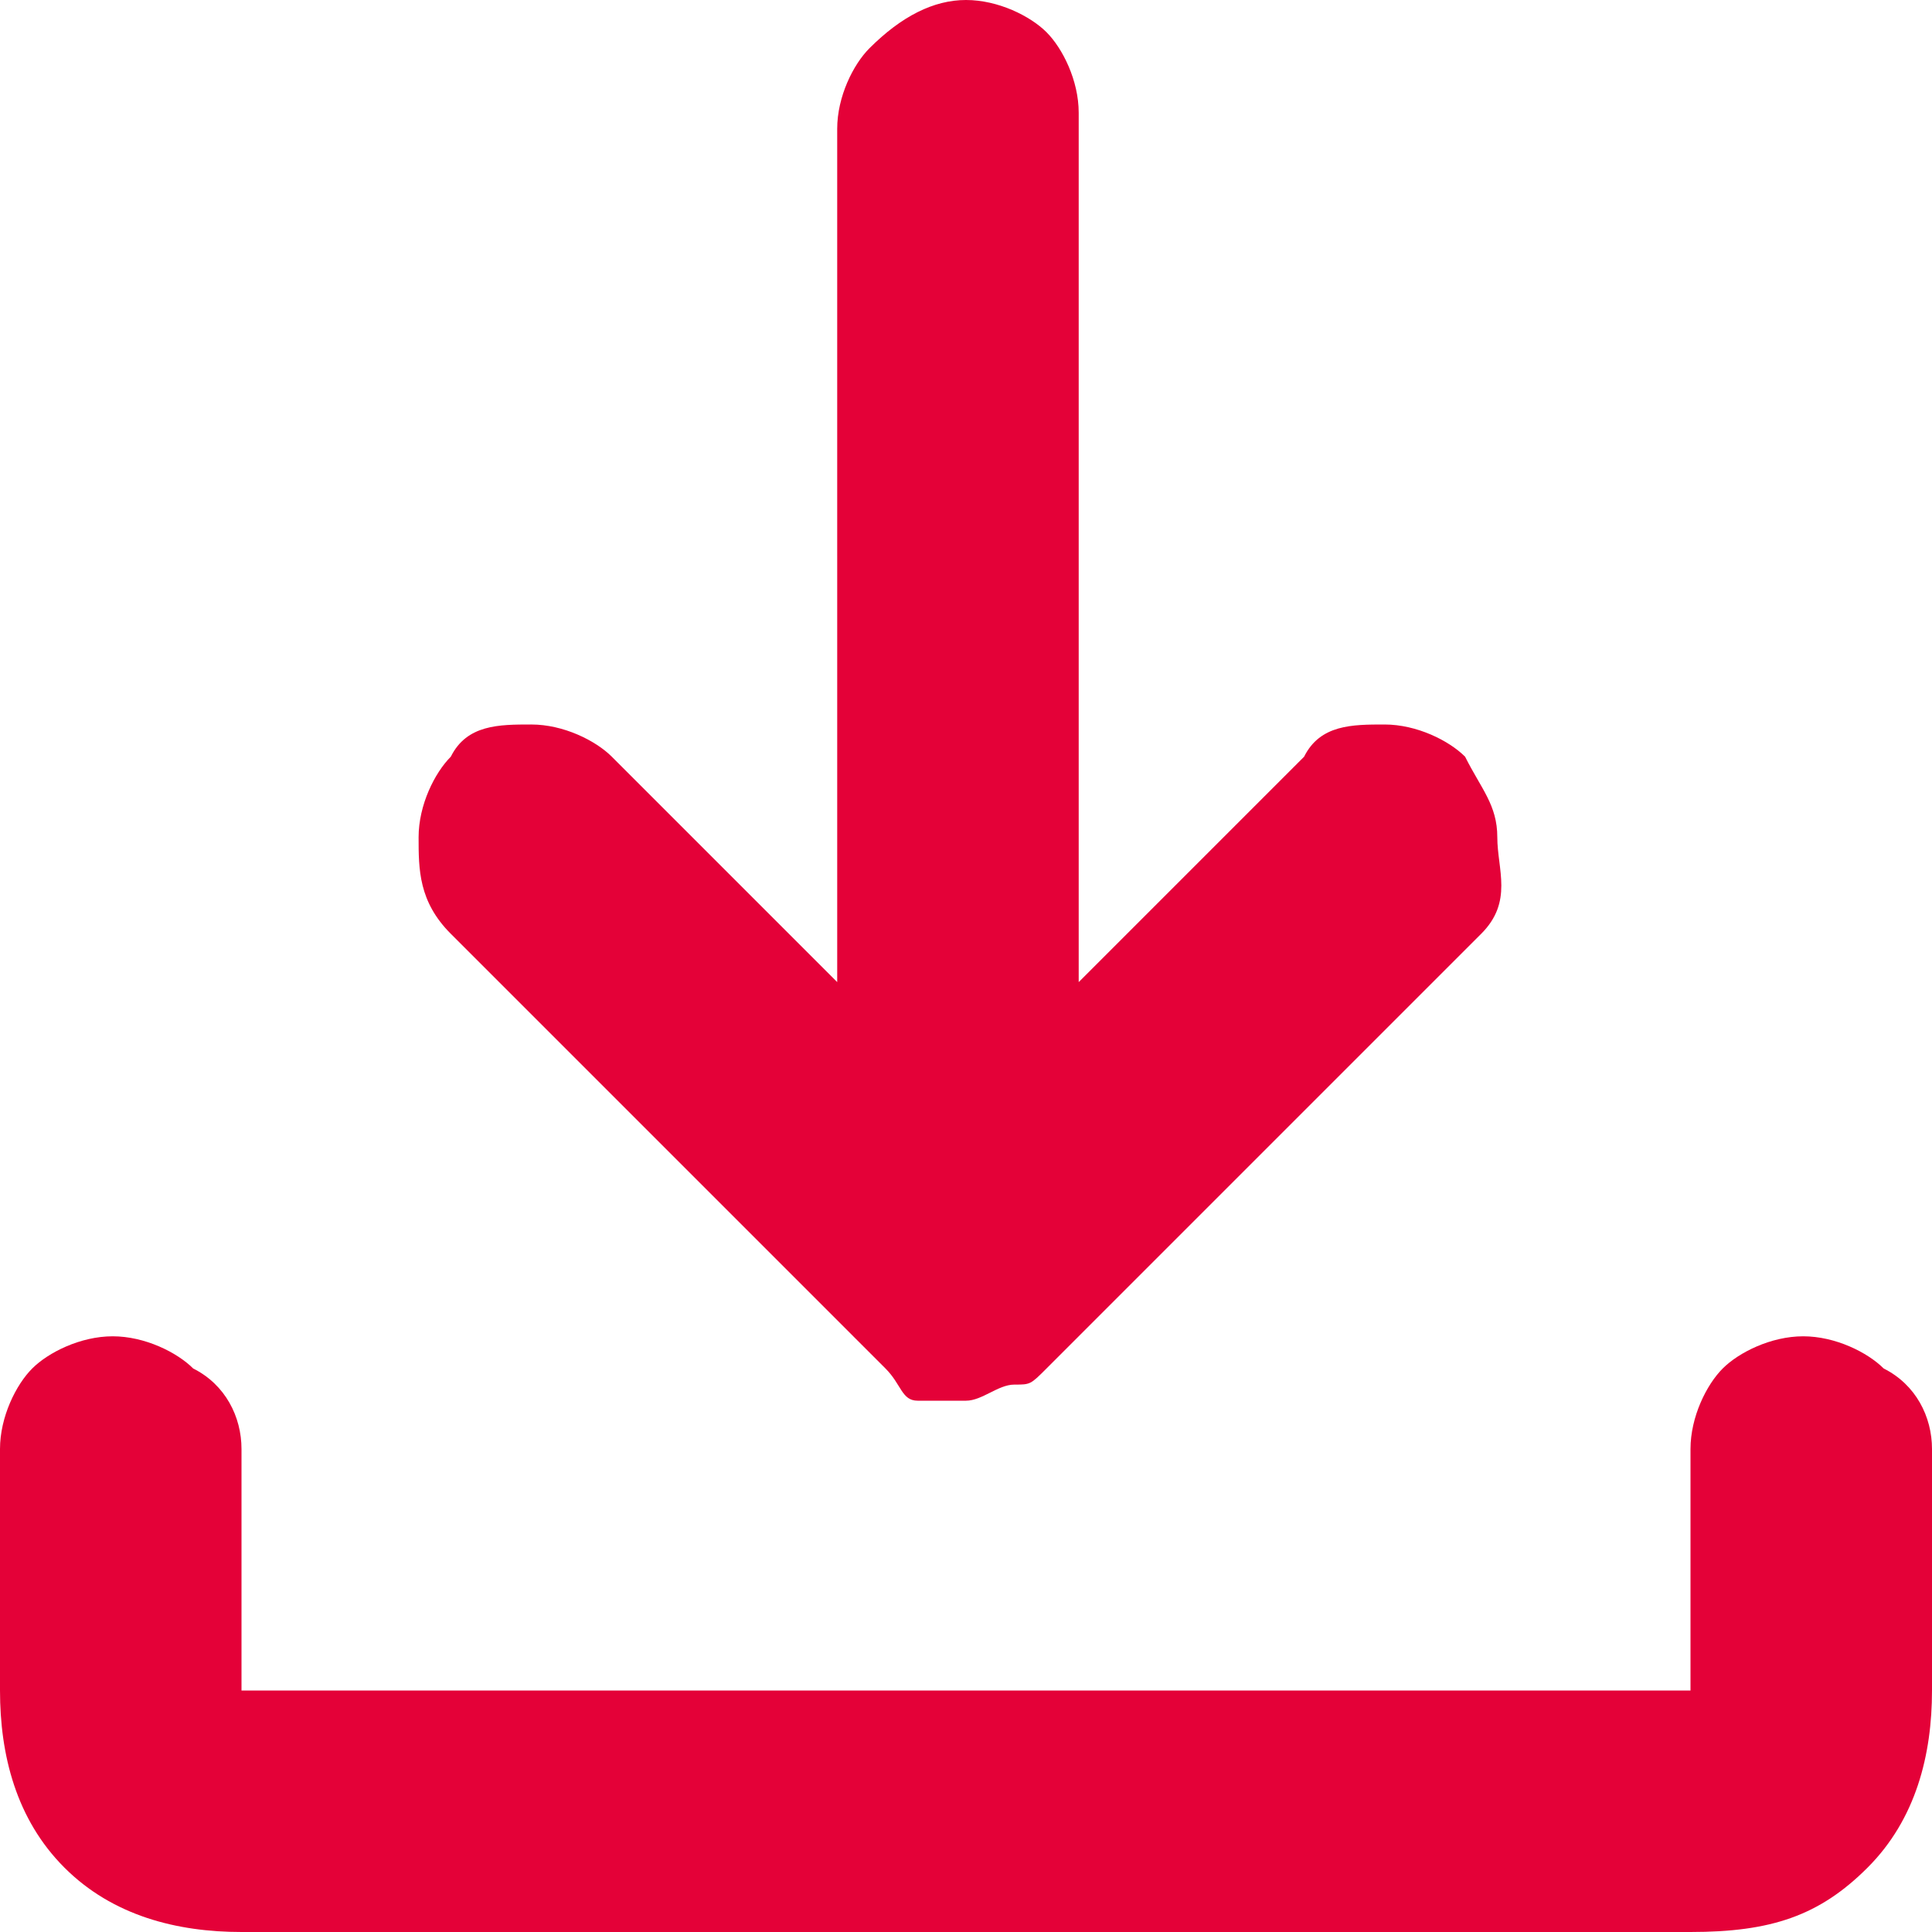
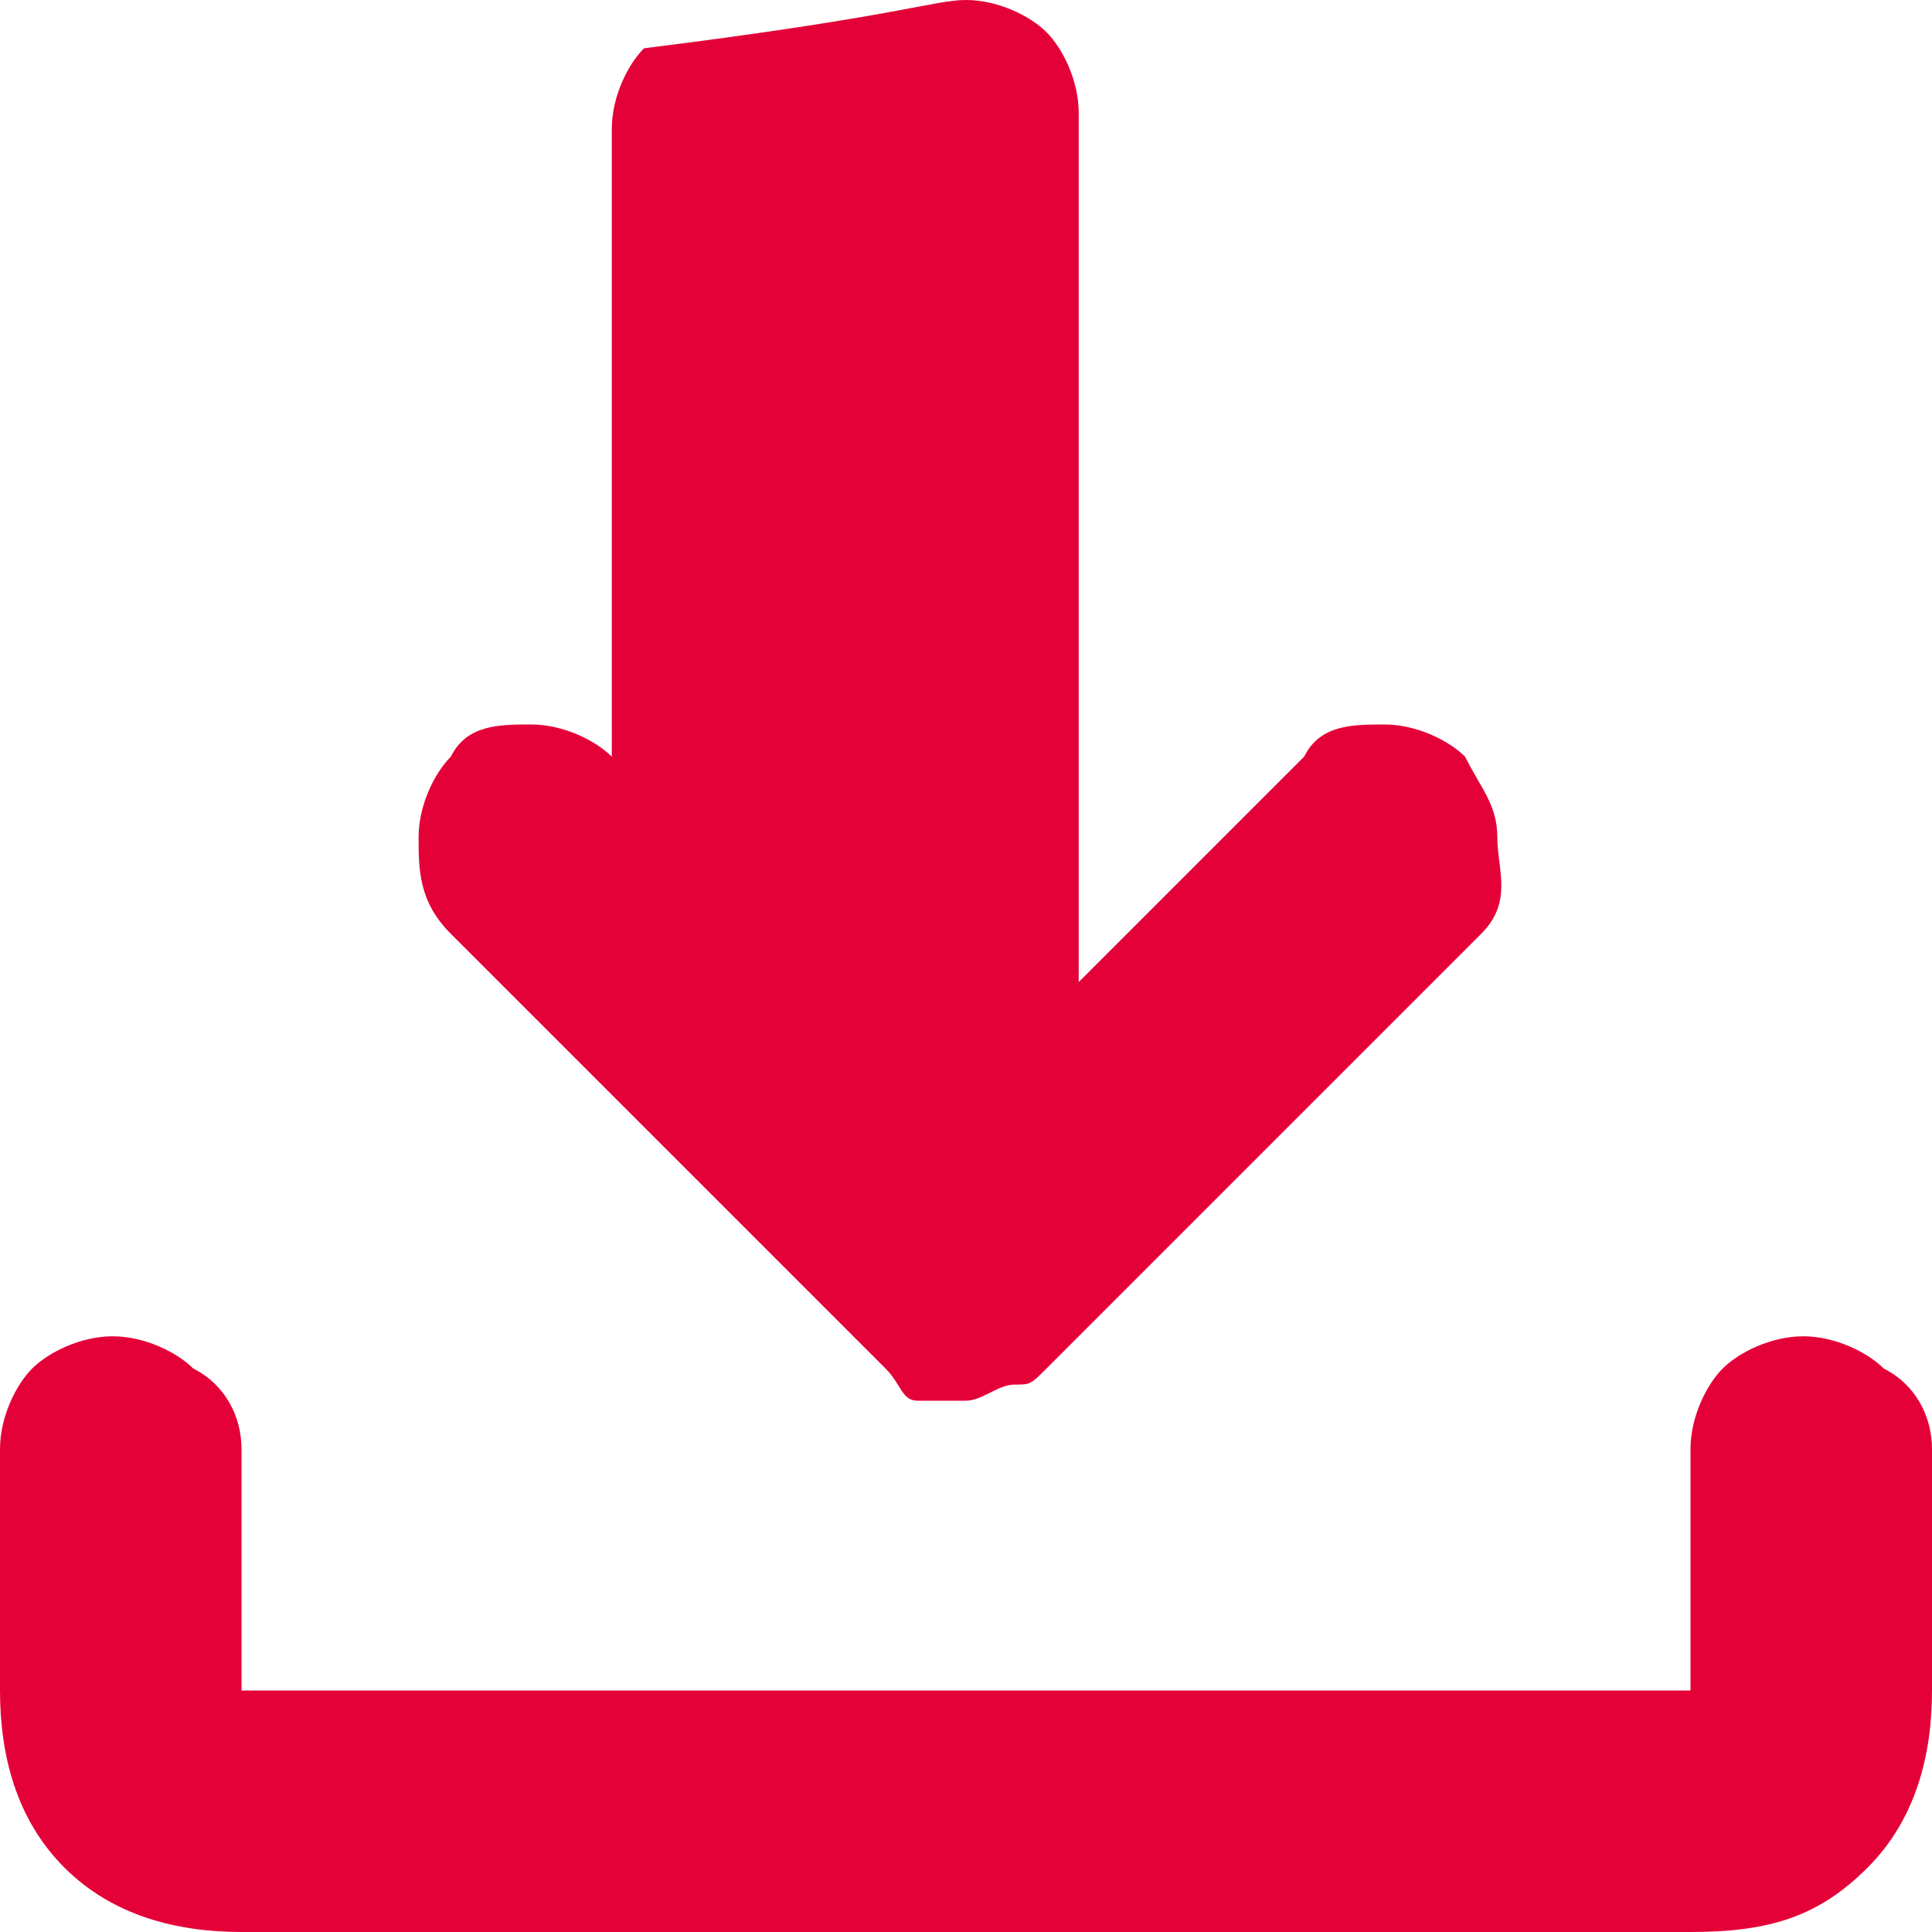
<svg xmlns="http://www.w3.org/2000/svg" version="1.1" id="Livello_1" x="0px" y="0px" viewBox="0 0 12 12" style="enable-background:new 0 0 12 12;" xml:space="preserve">
  <style type="text/css">
	.st0{fill:#E40138;}
</style>
-   <path class="st0" d="M6,8.7c-0.1,0-0.2,0-0.3,0S5.6,8.6,5.5,8.5L2.8,5.8C2.6,5.6,2.6,5.4,2.6,5.2c0-0.2,0.1-0.4,0.2-0.5  c0.1-0.2,0.3-0.2,0.5-0.2c0.2,0,0.4,0.1,0.5,0.2l1.4,1.4V0.8c0-0.2,0.1-0.4,0.2-0.5C5.6,0.1,5.8,0,6,0s0.4,0.1,0.5,0.2  s0.2,0.3,0.2,0.5v5.4l1.4-1.4c0.1-0.2,0.3-0.2,0.5-0.2c0.2,0,0.4,0.1,0.5,0.2c0.1,0.2,0.2,0.3,0.2,0.5S9.4,5.6,9.2,5.8L6.5,8.5  C6.4,8.6,6.4,8.6,6.3,8.6S6.1,8.7,6,8.7z M1.5,12c-0.4,0-0.8-0.1-1.1-0.4C0.1,11.3,0,10.9,0,10.5V9c0-0.2,0.1-0.4,0.2-0.5  c0.1-0.1,0.3-0.2,0.5-0.2s0.4,0.1,0.5,0.2C1.4,8.6,1.5,8.8,1.5,9v1.5h9V9c0-0.2,0.1-0.4,0.2-0.5c0.1-0.1,0.3-0.2,0.5-0.2  s0.4,0.1,0.5,0.2C11.9,8.6,12,8.8,12,9v1.5c0,0.4-0.1,0.8-0.4,1.1c-0.3,0.3-0.6,0.4-1.1,0.4H1.5z" />
+   <path class="st0" d="M6,8.7c-0.1,0-0.2,0-0.3,0S5.6,8.6,5.5,8.5L2.8,5.8C2.6,5.6,2.6,5.4,2.6,5.2c0-0.2,0.1-0.4,0.2-0.5  c0.1-0.2,0.3-0.2,0.5-0.2c0.2,0,0.4,0.1,0.5,0.2V0.8c0-0.2,0.1-0.4,0.2-0.5C5.6,0.1,5.8,0,6,0s0.4,0.1,0.5,0.2  s0.2,0.3,0.2,0.5v5.4l1.4-1.4c0.1-0.2,0.3-0.2,0.5-0.2c0.2,0,0.4,0.1,0.5,0.2c0.1,0.2,0.2,0.3,0.2,0.5S9.4,5.6,9.2,5.8L6.5,8.5  C6.4,8.6,6.4,8.6,6.3,8.6S6.1,8.7,6,8.7z M1.5,12c-0.4,0-0.8-0.1-1.1-0.4C0.1,11.3,0,10.9,0,10.5V9c0-0.2,0.1-0.4,0.2-0.5  c0.1-0.1,0.3-0.2,0.5-0.2s0.4,0.1,0.5,0.2C1.4,8.6,1.5,8.8,1.5,9v1.5h9V9c0-0.2,0.1-0.4,0.2-0.5c0.1-0.1,0.3-0.2,0.5-0.2  s0.4,0.1,0.5,0.2C11.9,8.6,12,8.8,12,9v1.5c0,0.4-0.1,0.8-0.4,1.1c-0.3,0.3-0.6,0.4-1.1,0.4H1.5z" />
</svg>